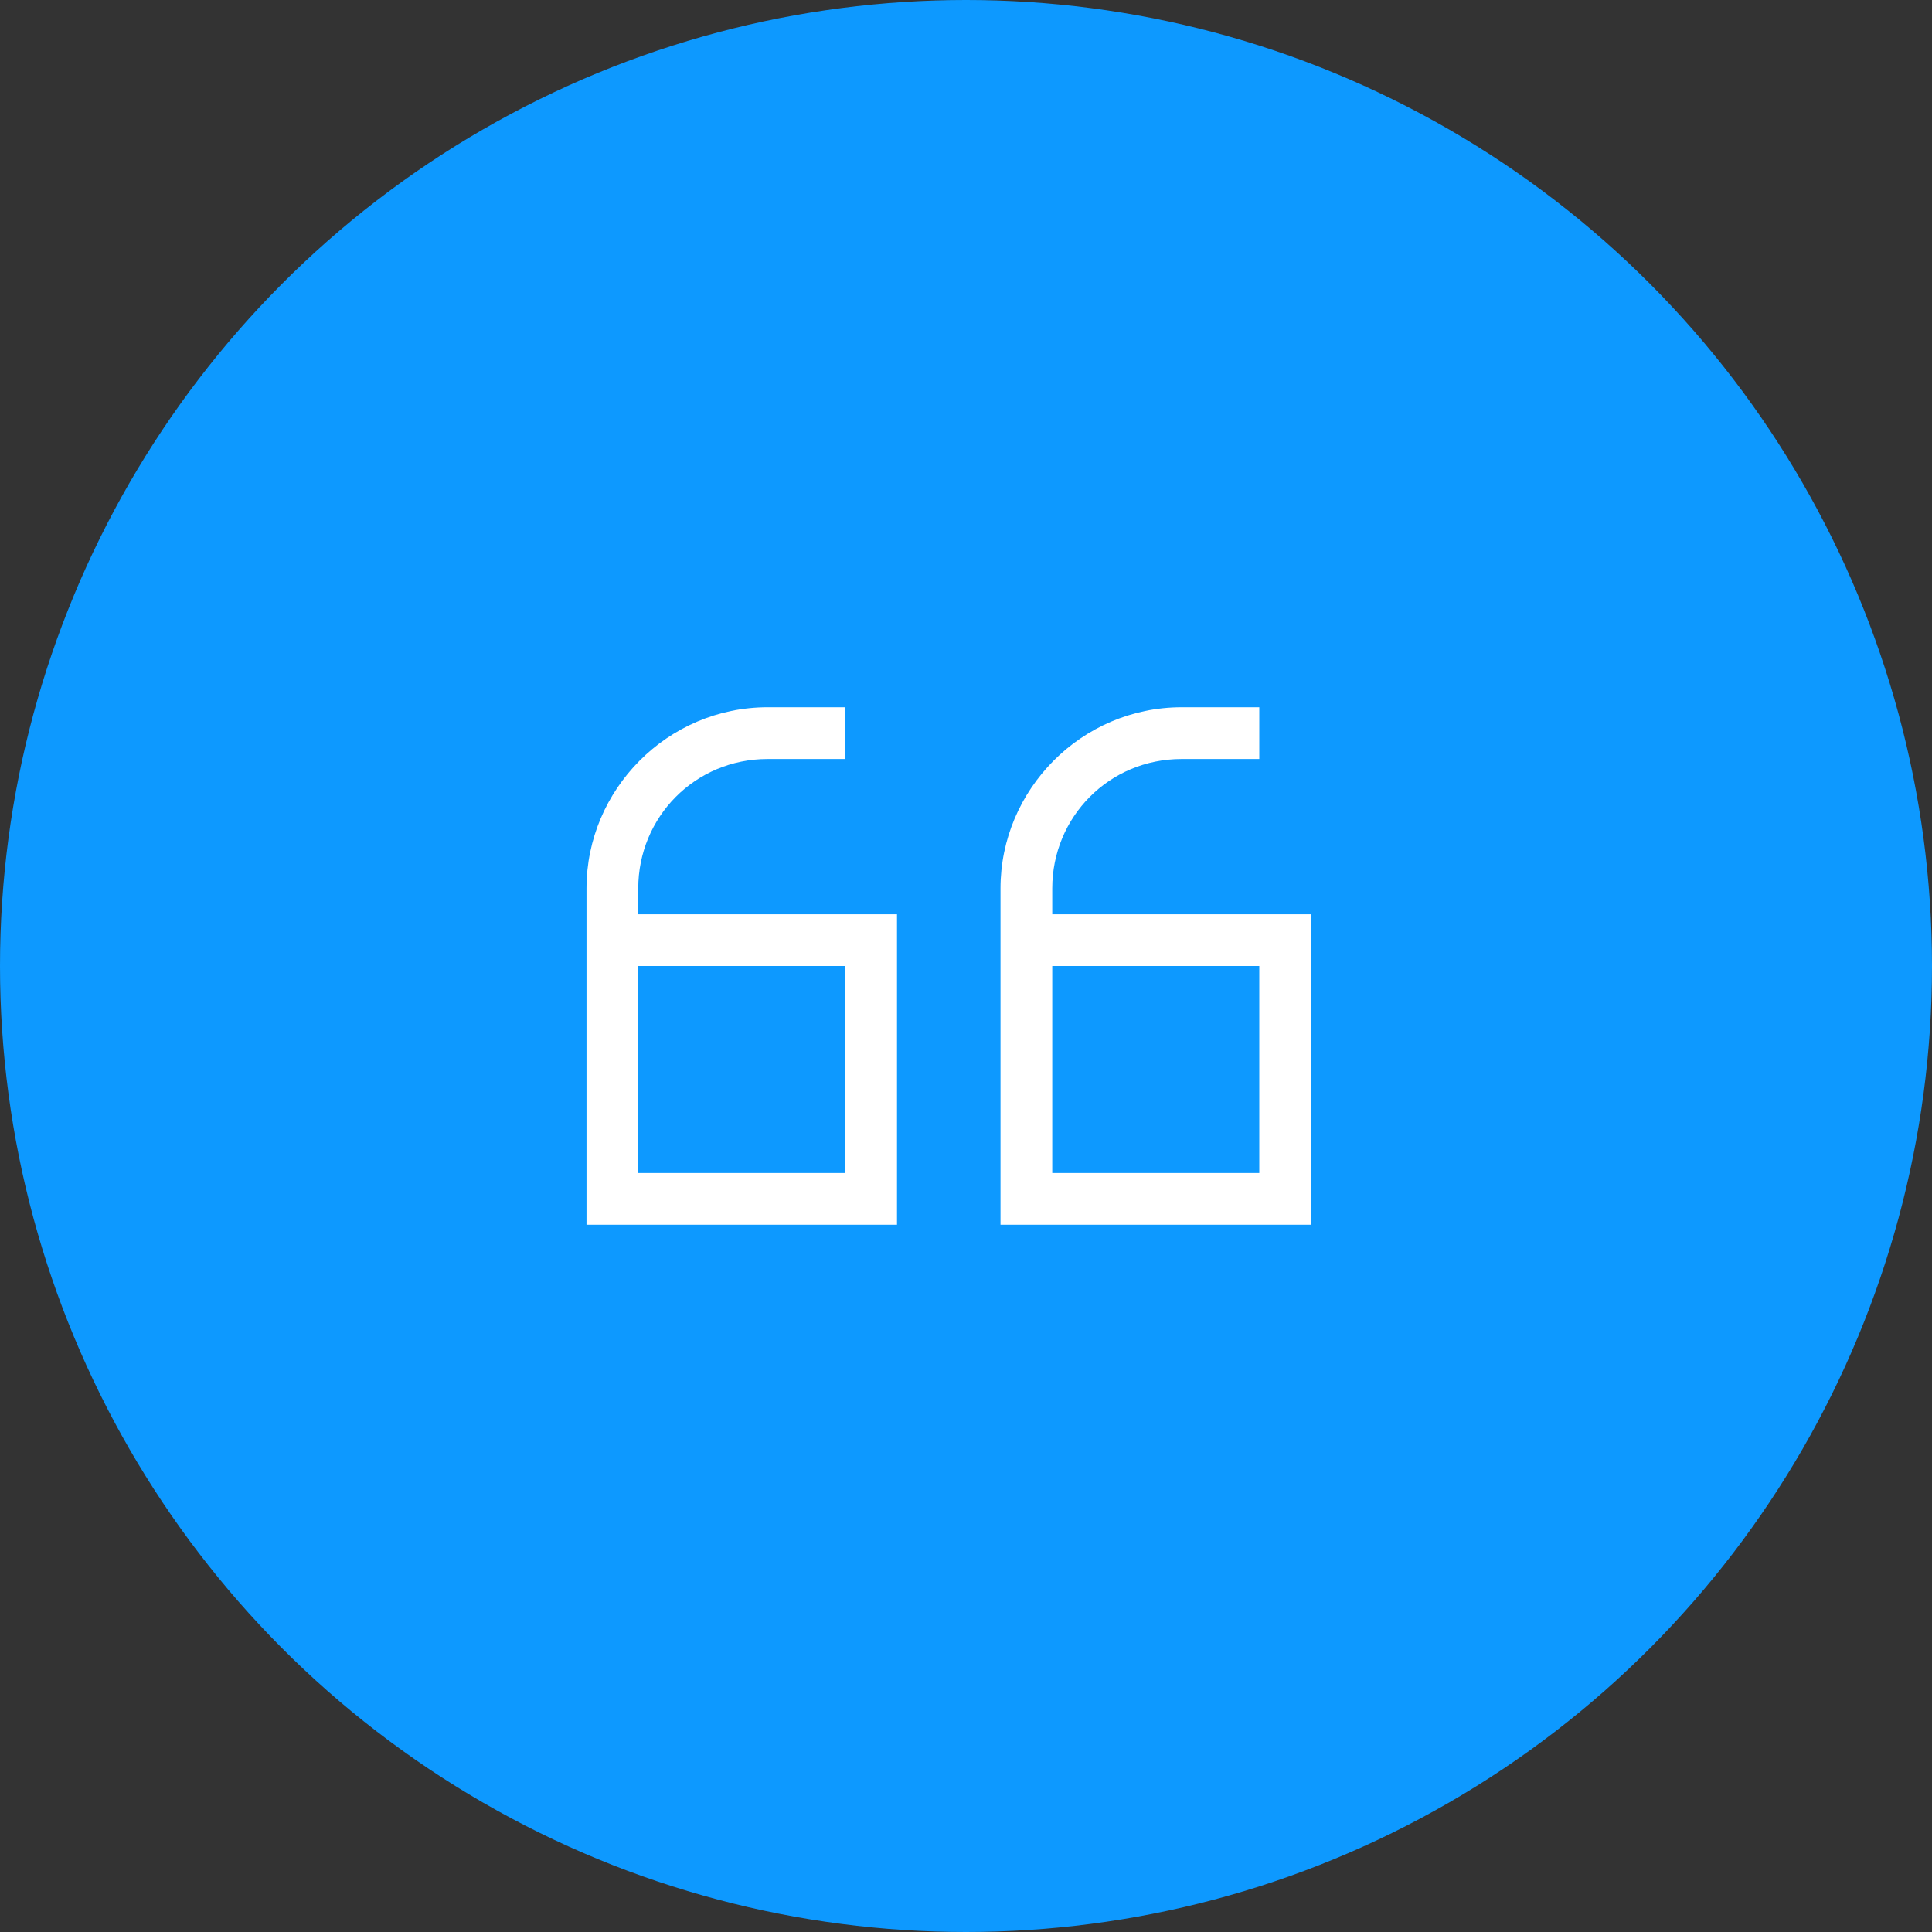
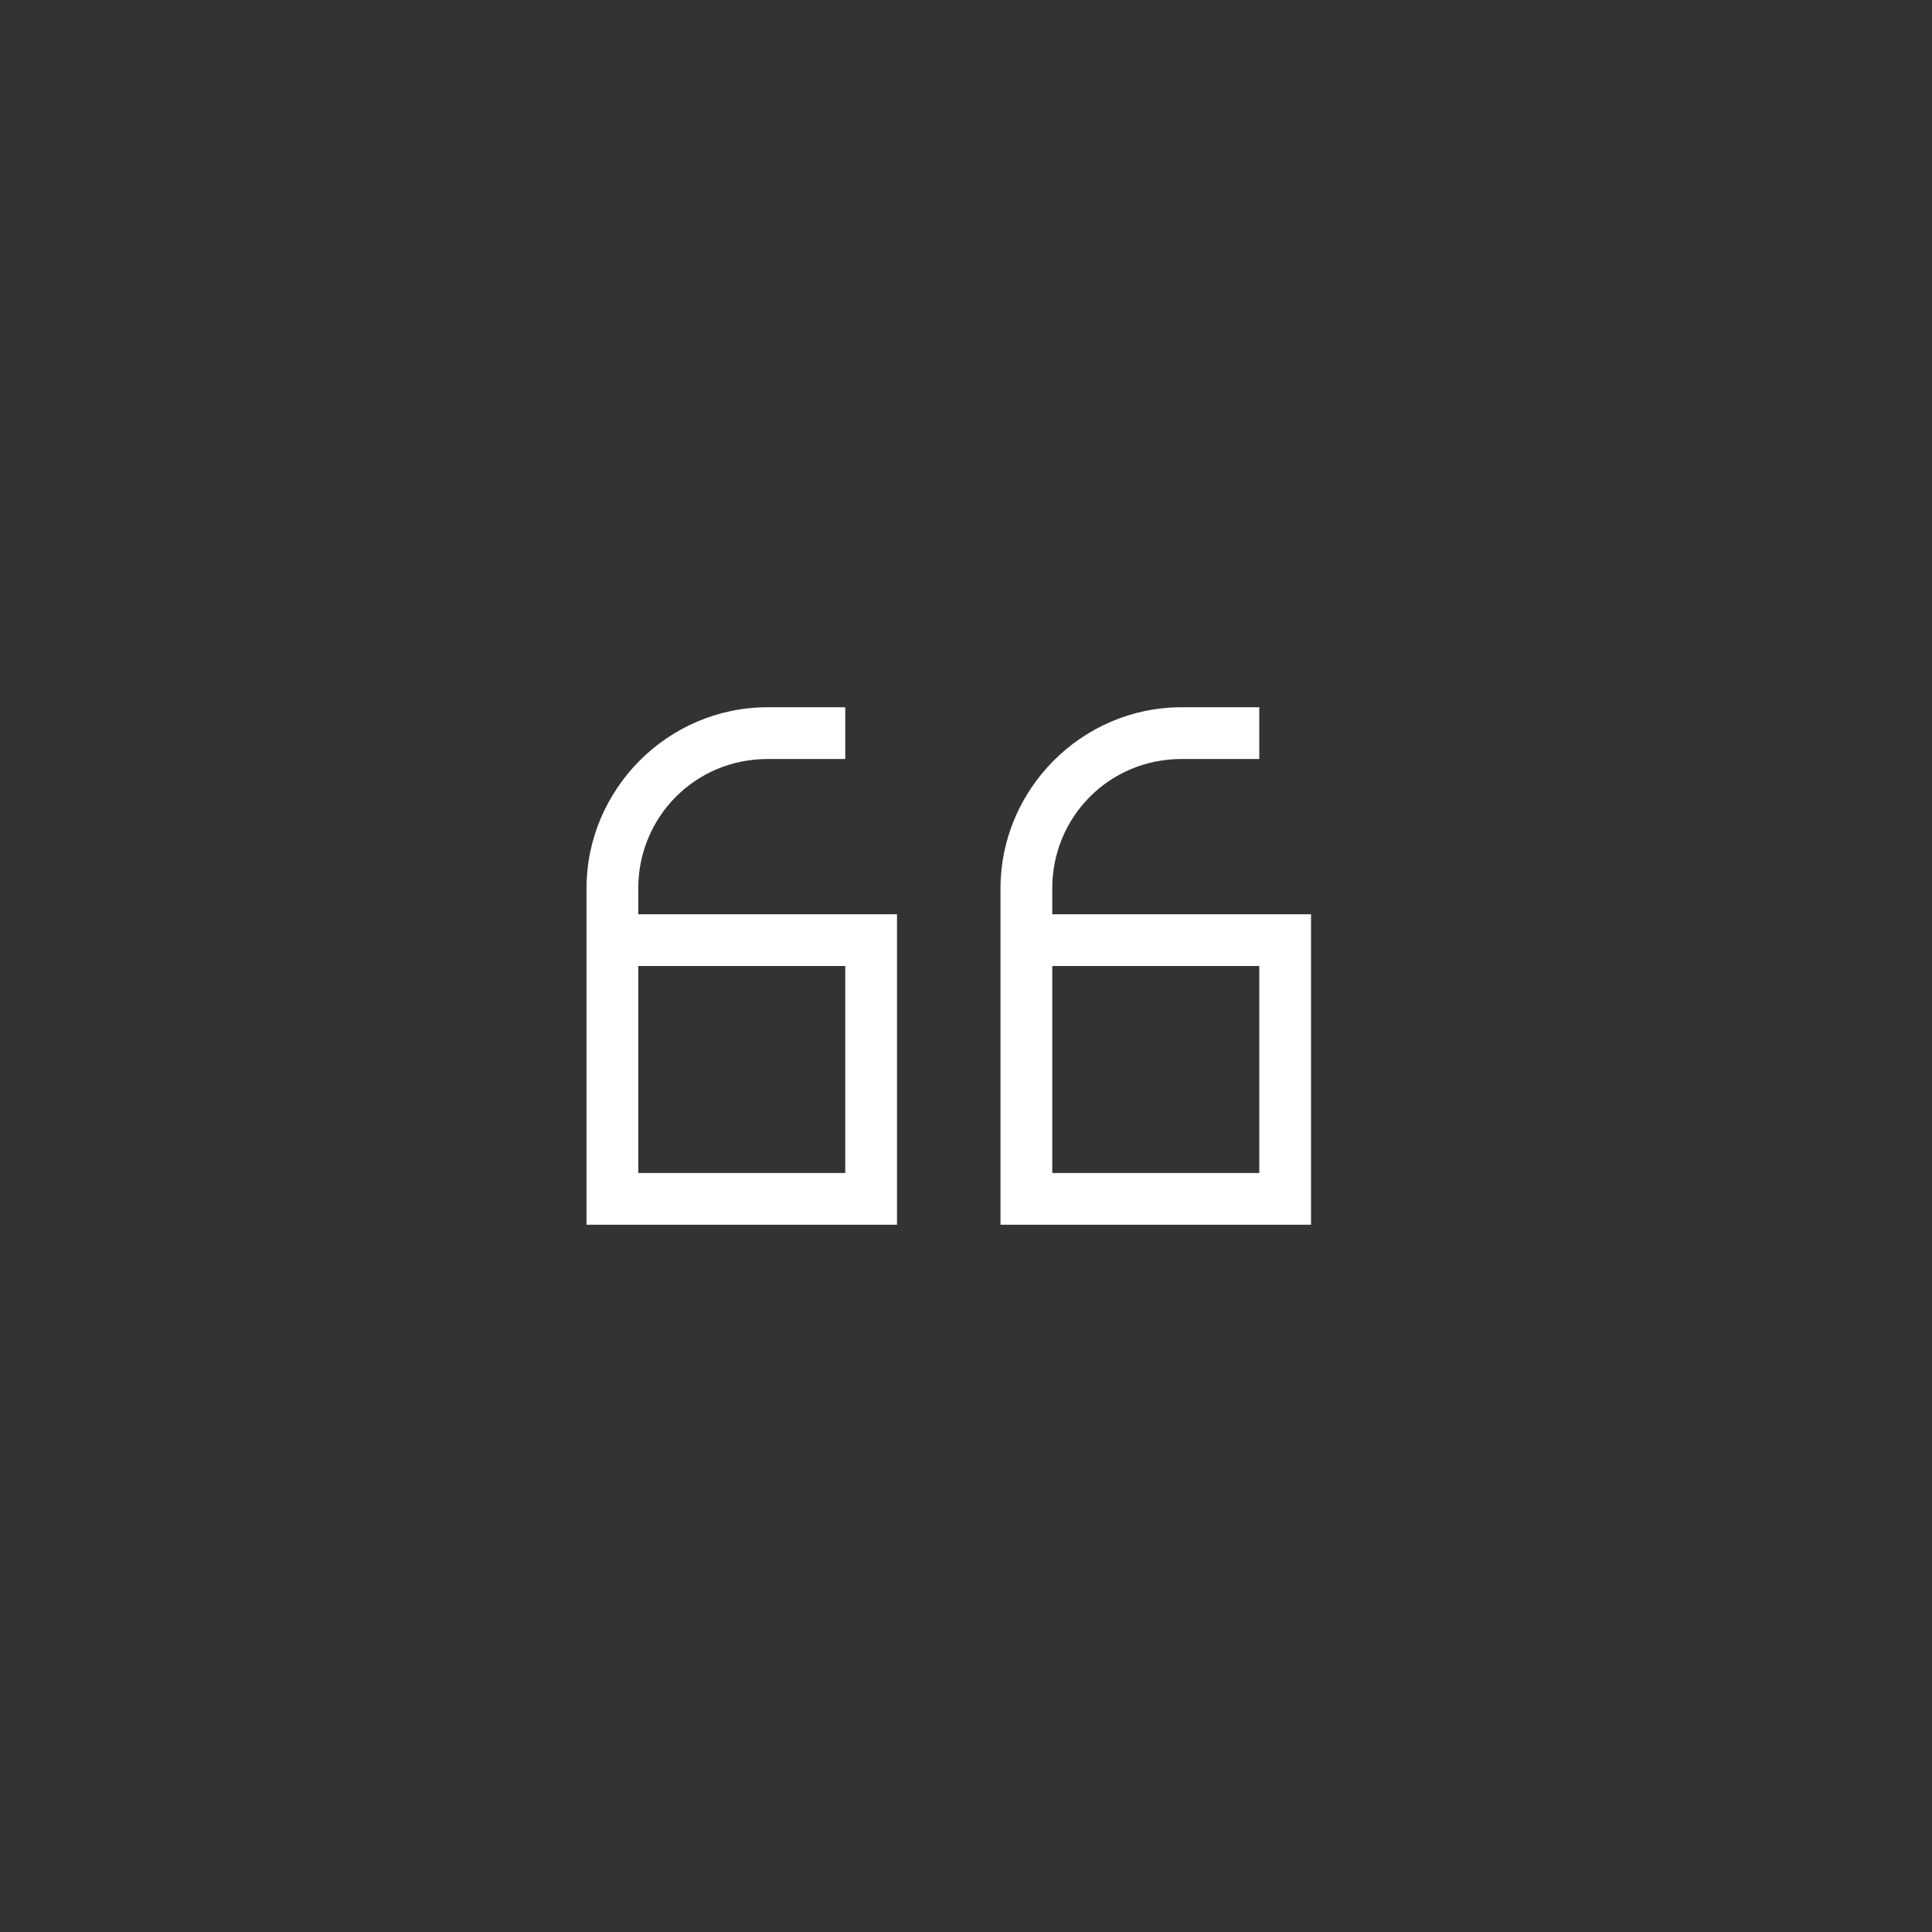
<svg xmlns="http://www.w3.org/2000/svg" width="56" height="56" viewBox="0 0 56 56" fill="none">
  <rect x="0" y="0" width="56" height="56" fill="#333333" stroke="none" />
-   <circle cx="28" cy="28" r="28" fill="#0D99FF" />
  <path d="M17 25.75C17 22.891 19.344 20.5 22.25 20.5H23.75H24.5V22H23.75H22.25C20.141 22 18.5 23.688 18.5 25.75V26.5H24.5H26V28V34V35.5H24.5H18.5H17V34V31V28V26.5V25.75ZM18.5 28V31V34H24.5V28H18.5ZM36.501 28H30.5V31V34H36.501V28ZM29 31V28V26.5V25.75C29 22.891 31.344 20.5 34.251 20.5H35.751H36.501V22H35.751H34.251C32.141 22 30.5 23.688 30.5 25.75V26.5H36.501H38.001V28V34V35.5H36.501H30.5H29V34V31Z" fill="white" />
</svg>